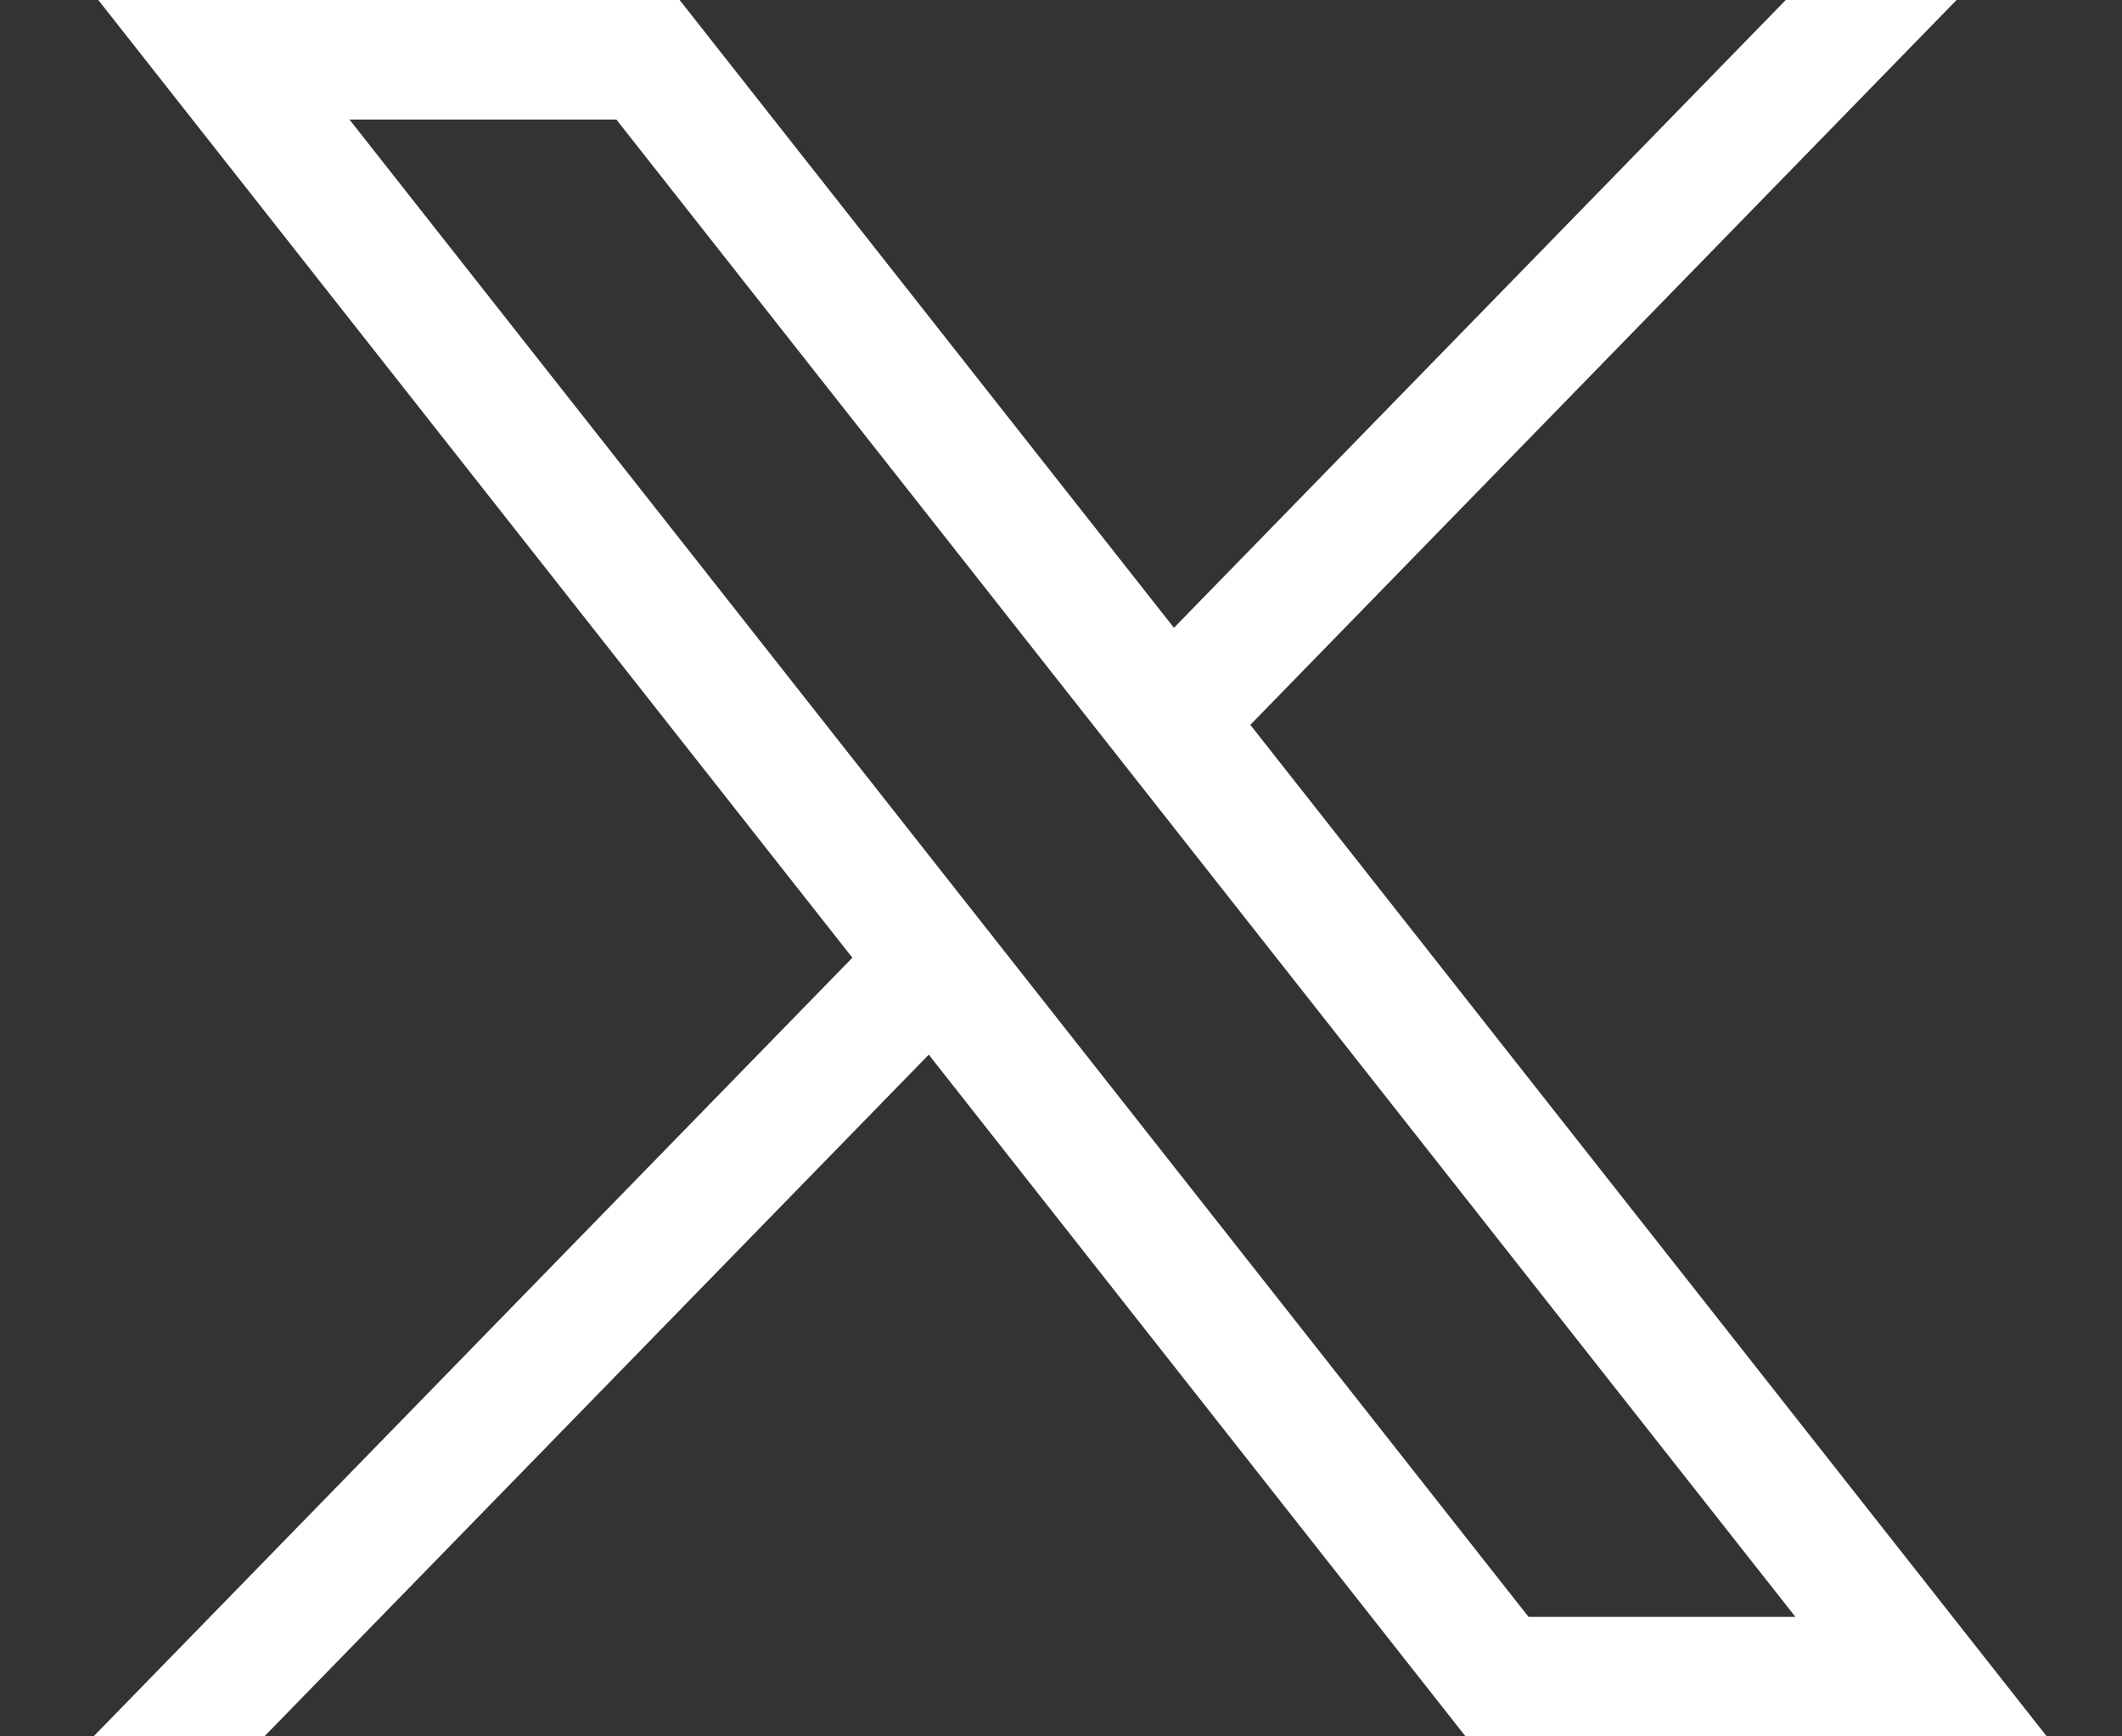
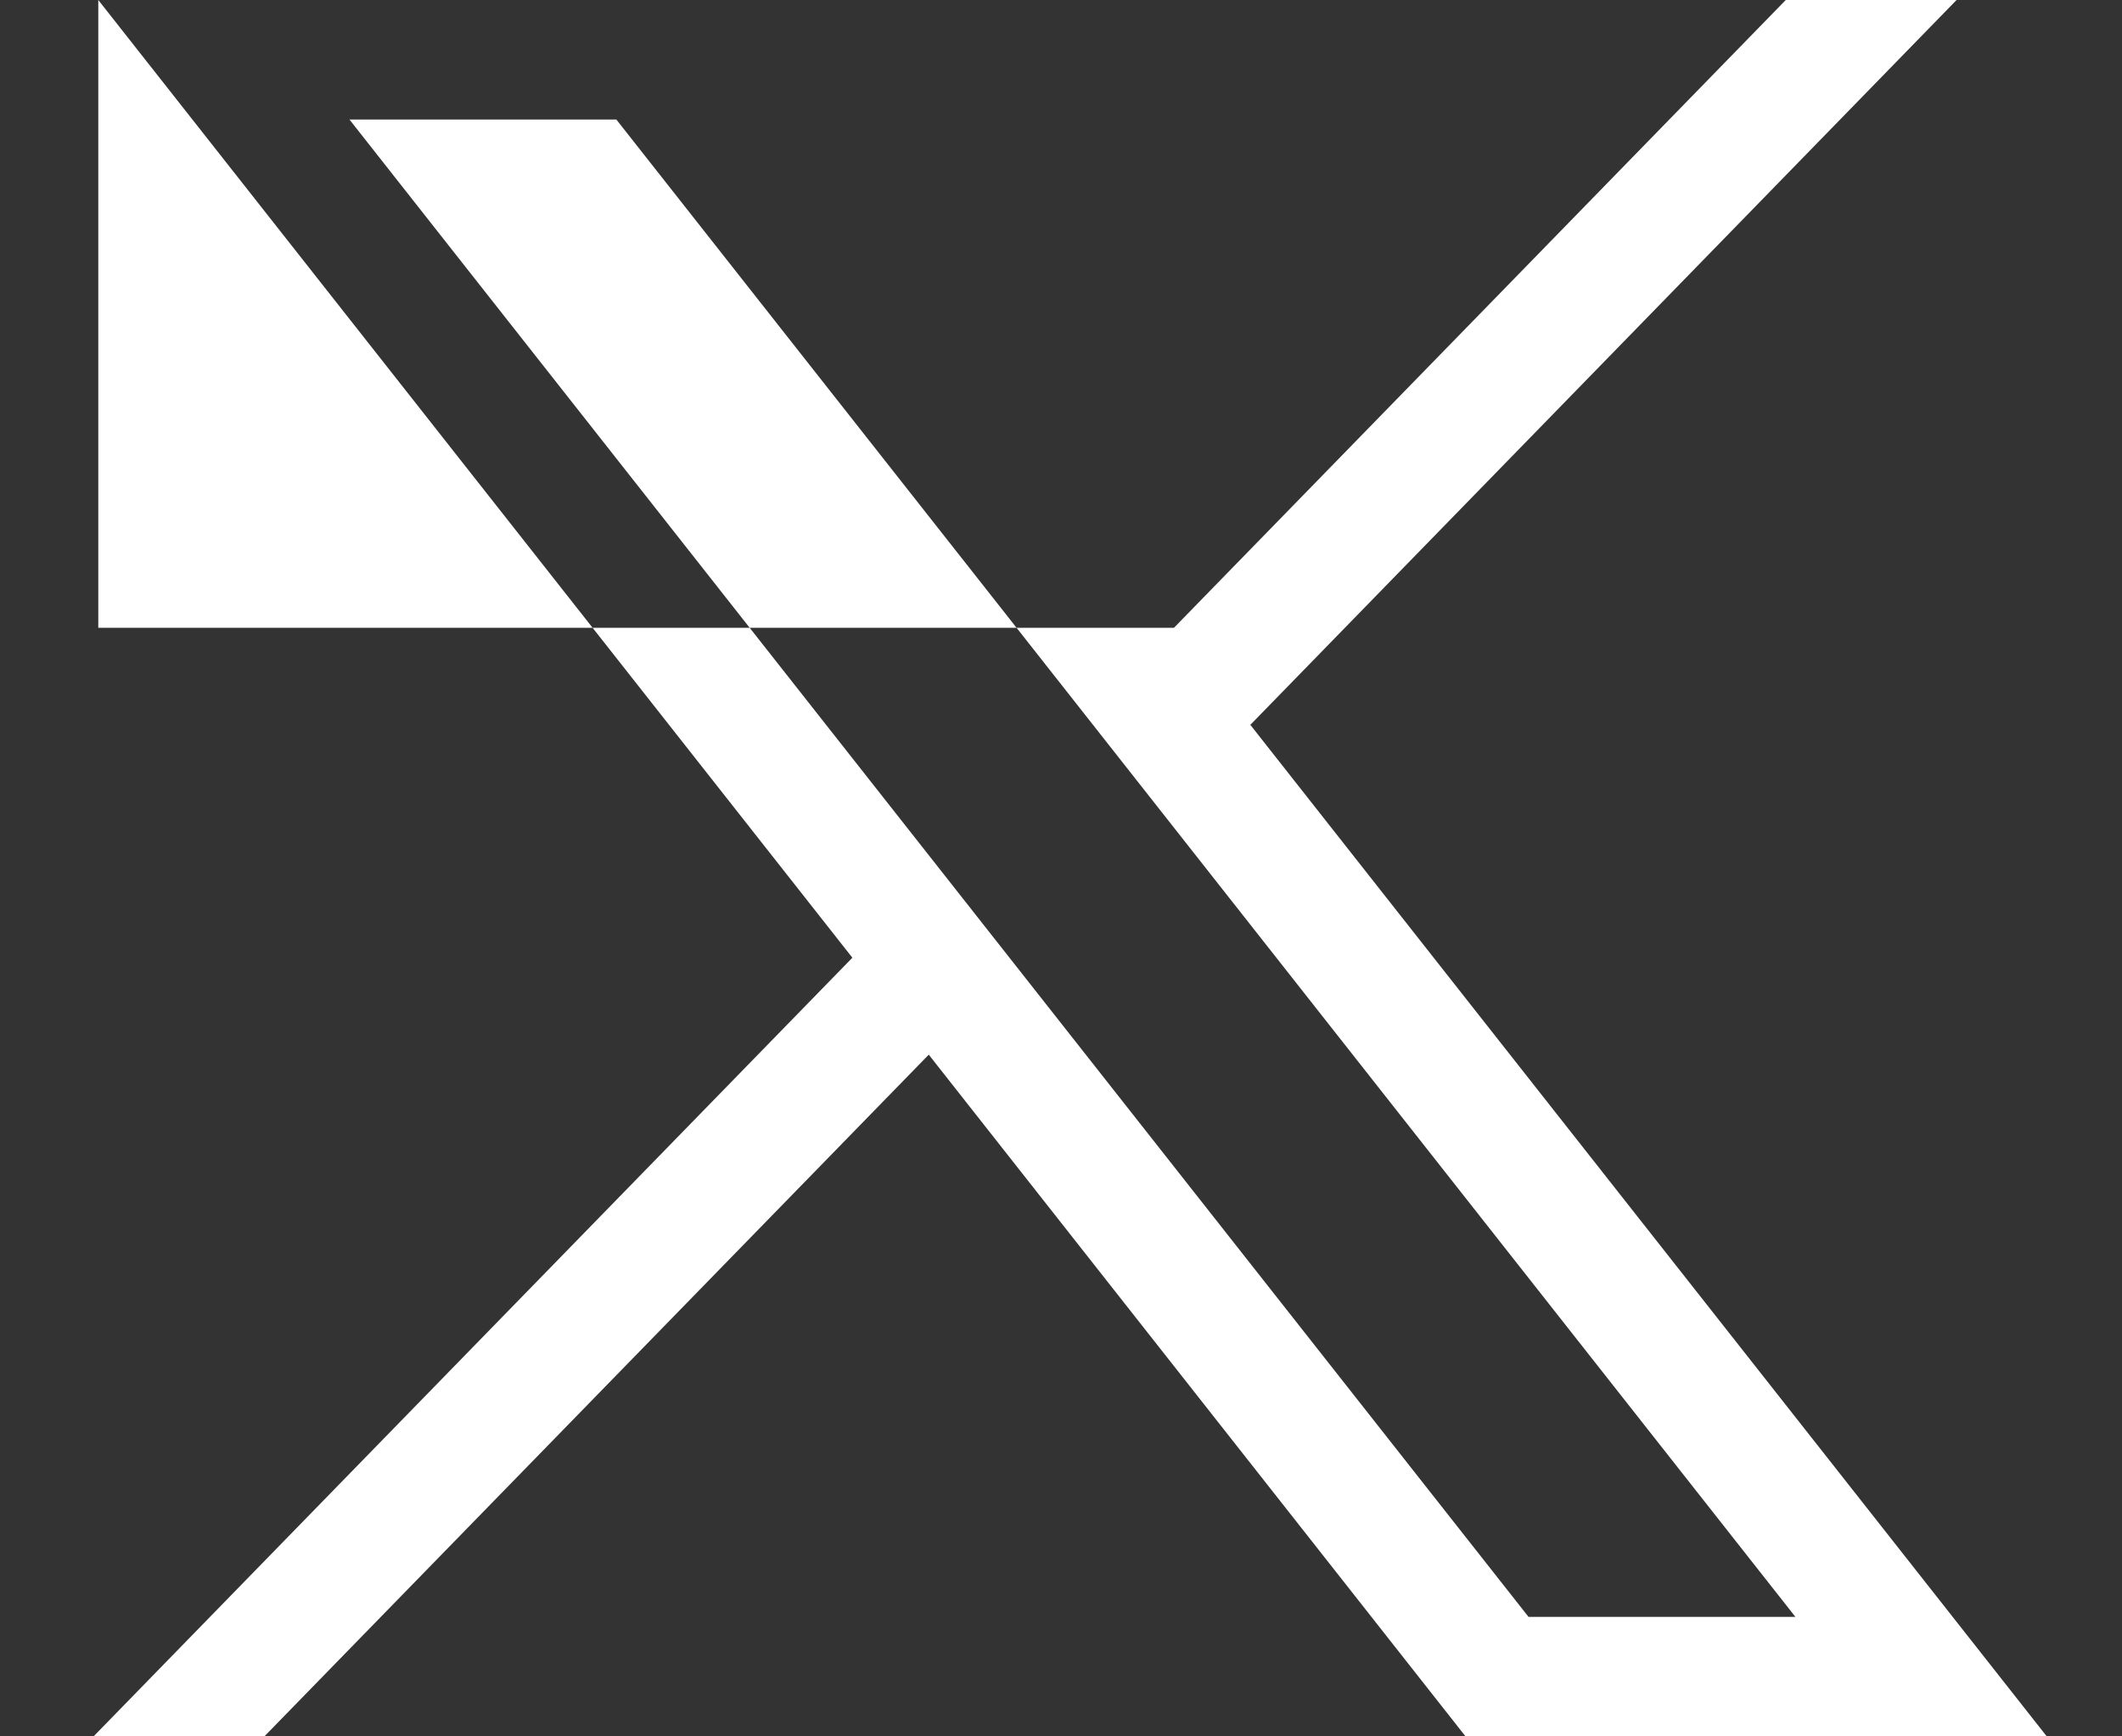
<svg xmlns="http://www.w3.org/2000/svg" width="22" height="18" viewBox="0 0 22 18" fill="none">
  <rect x="0" y="0" width="22" height="18" fill="#333333" stroke="none" />
-   <path d="M1.019 0L8.837 9.928L0.97 18H2.741L9.629 10.933L15.194 18H21.22L12.963 7.514L20.285 0H18.514L12.171 6.508L7.046 0H1.02H1.019ZM3.623 1.239H6.39L18.614 16.761H15.847L3.623 1.239Z" fill="white" />
+   <path d="M1.019 0L8.837 9.928L0.97 18H2.741L9.629 10.933L15.194 18H21.22L12.963 7.514L20.285 0H18.514L12.171 6.508H1.02H1.019ZM3.623 1.239H6.39L18.614 16.761H15.847L3.623 1.239Z" fill="white" />
</svg>